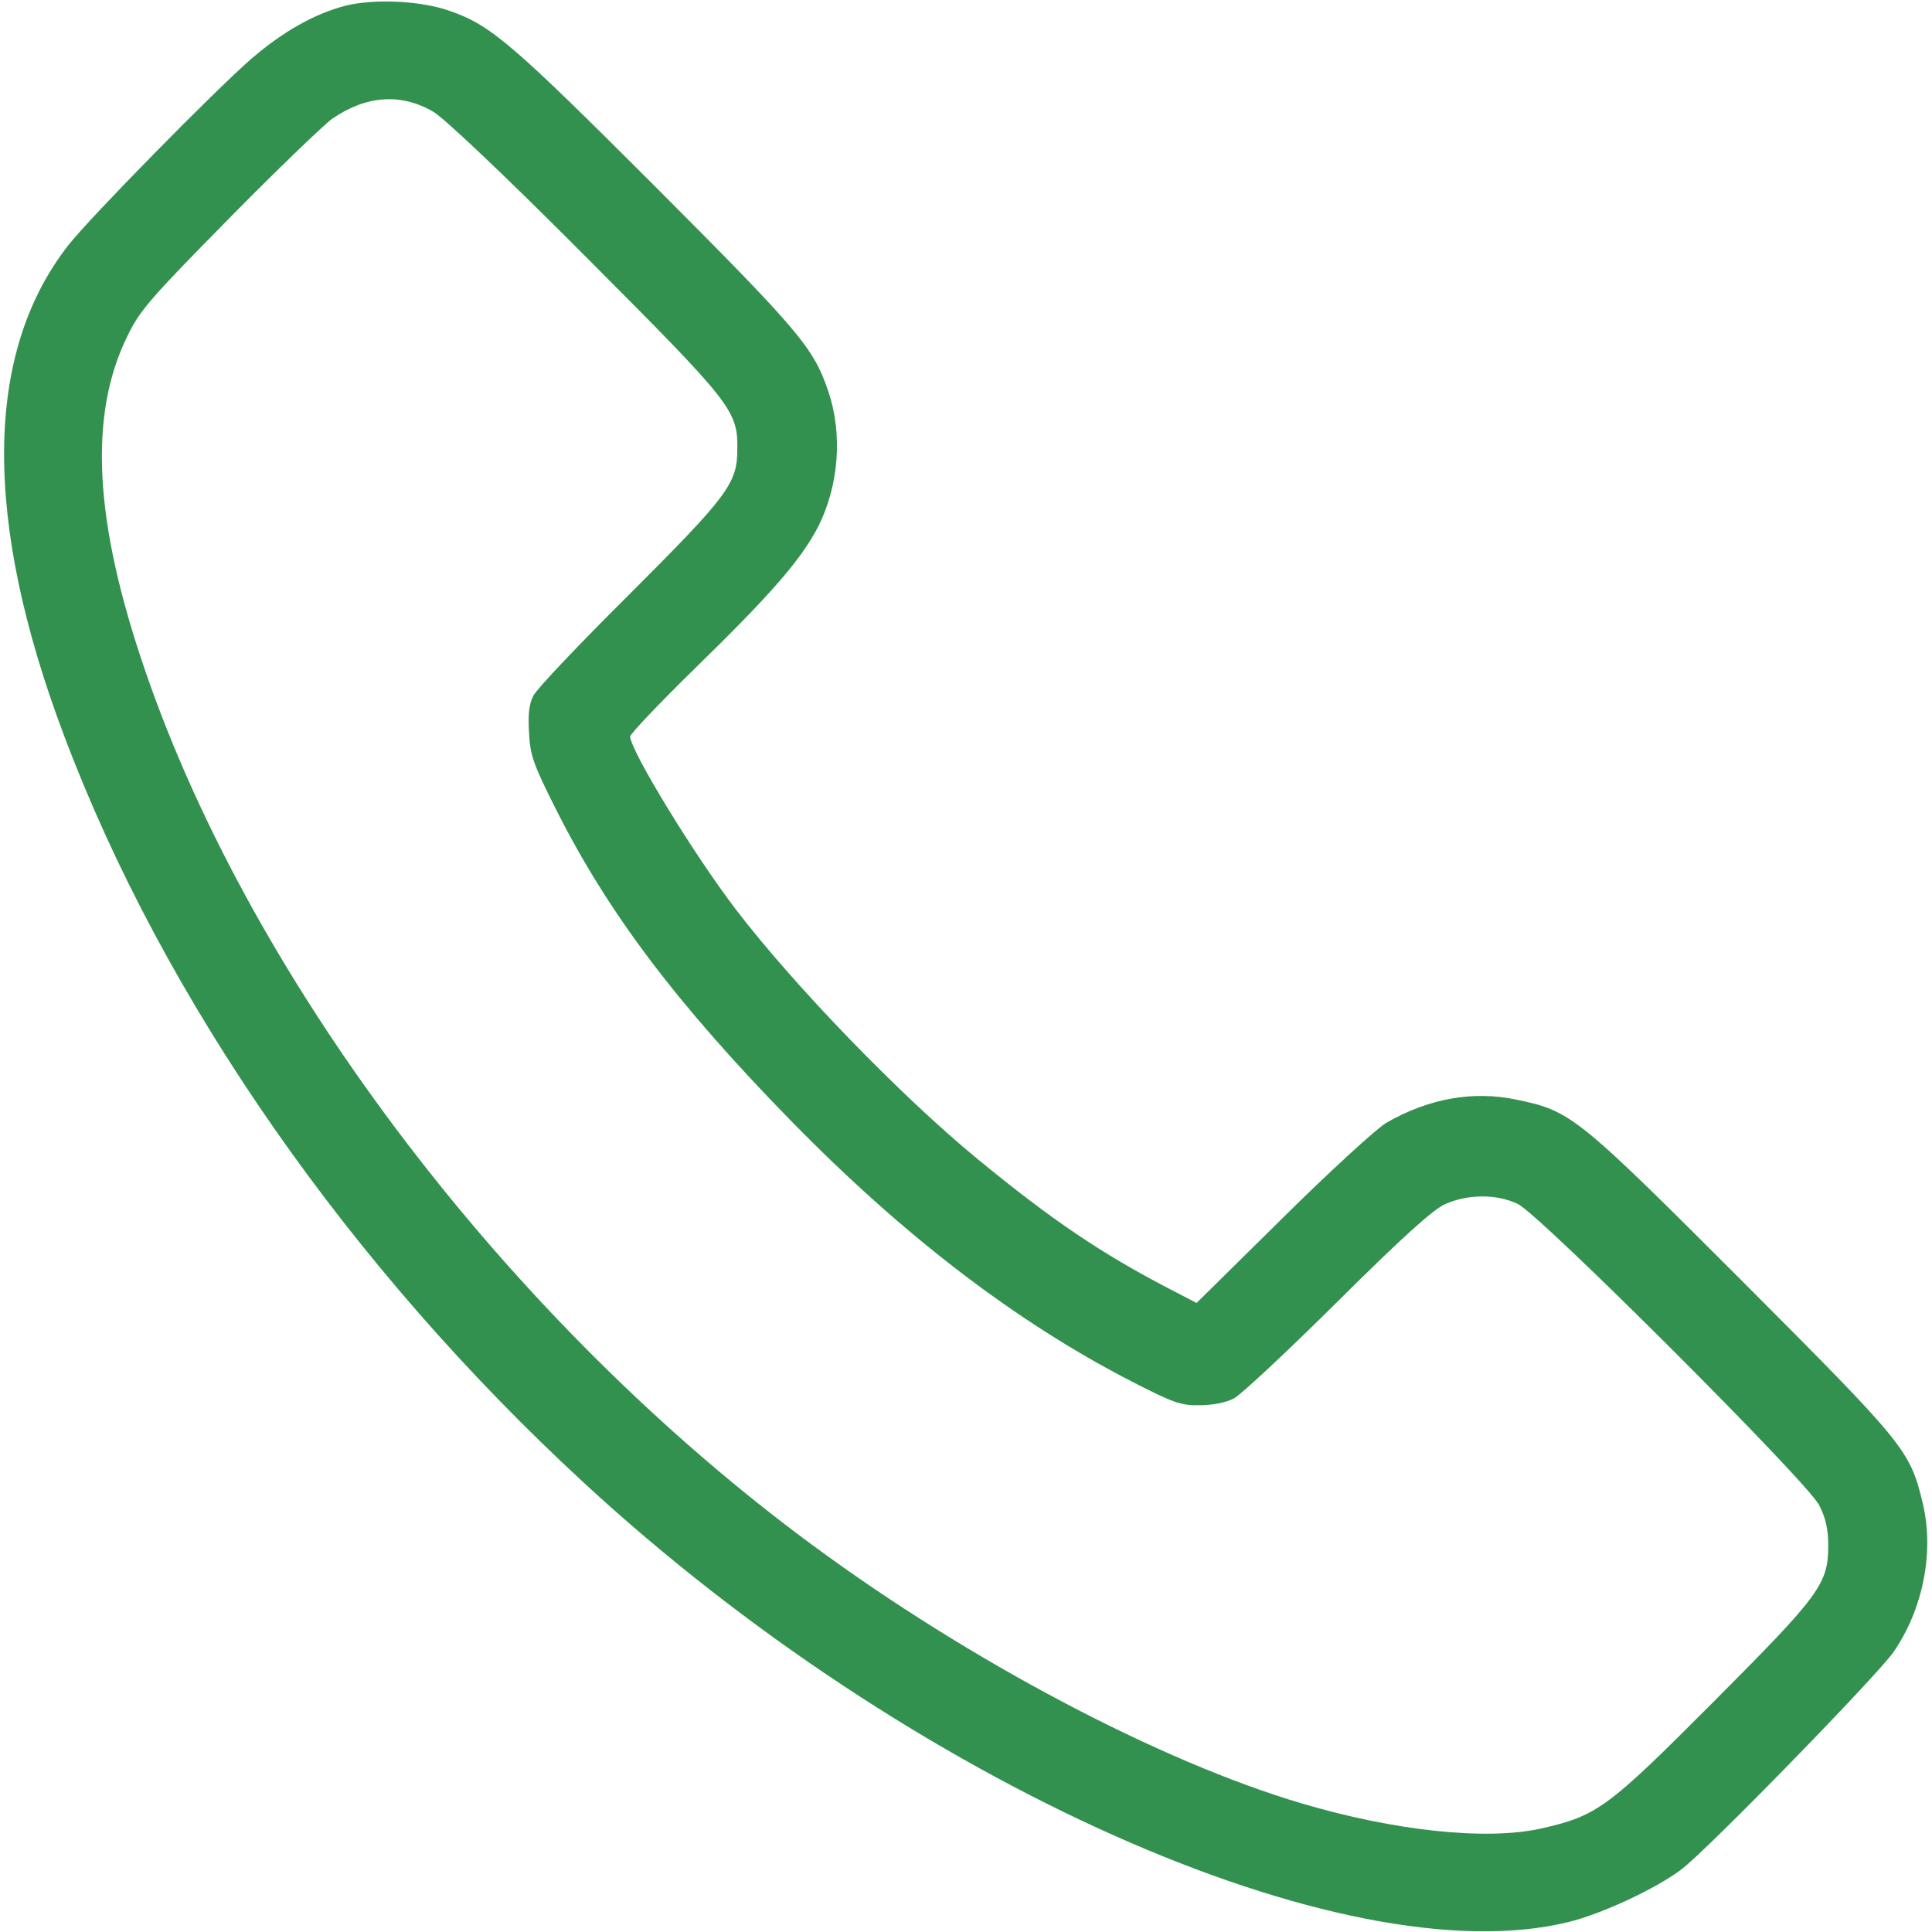
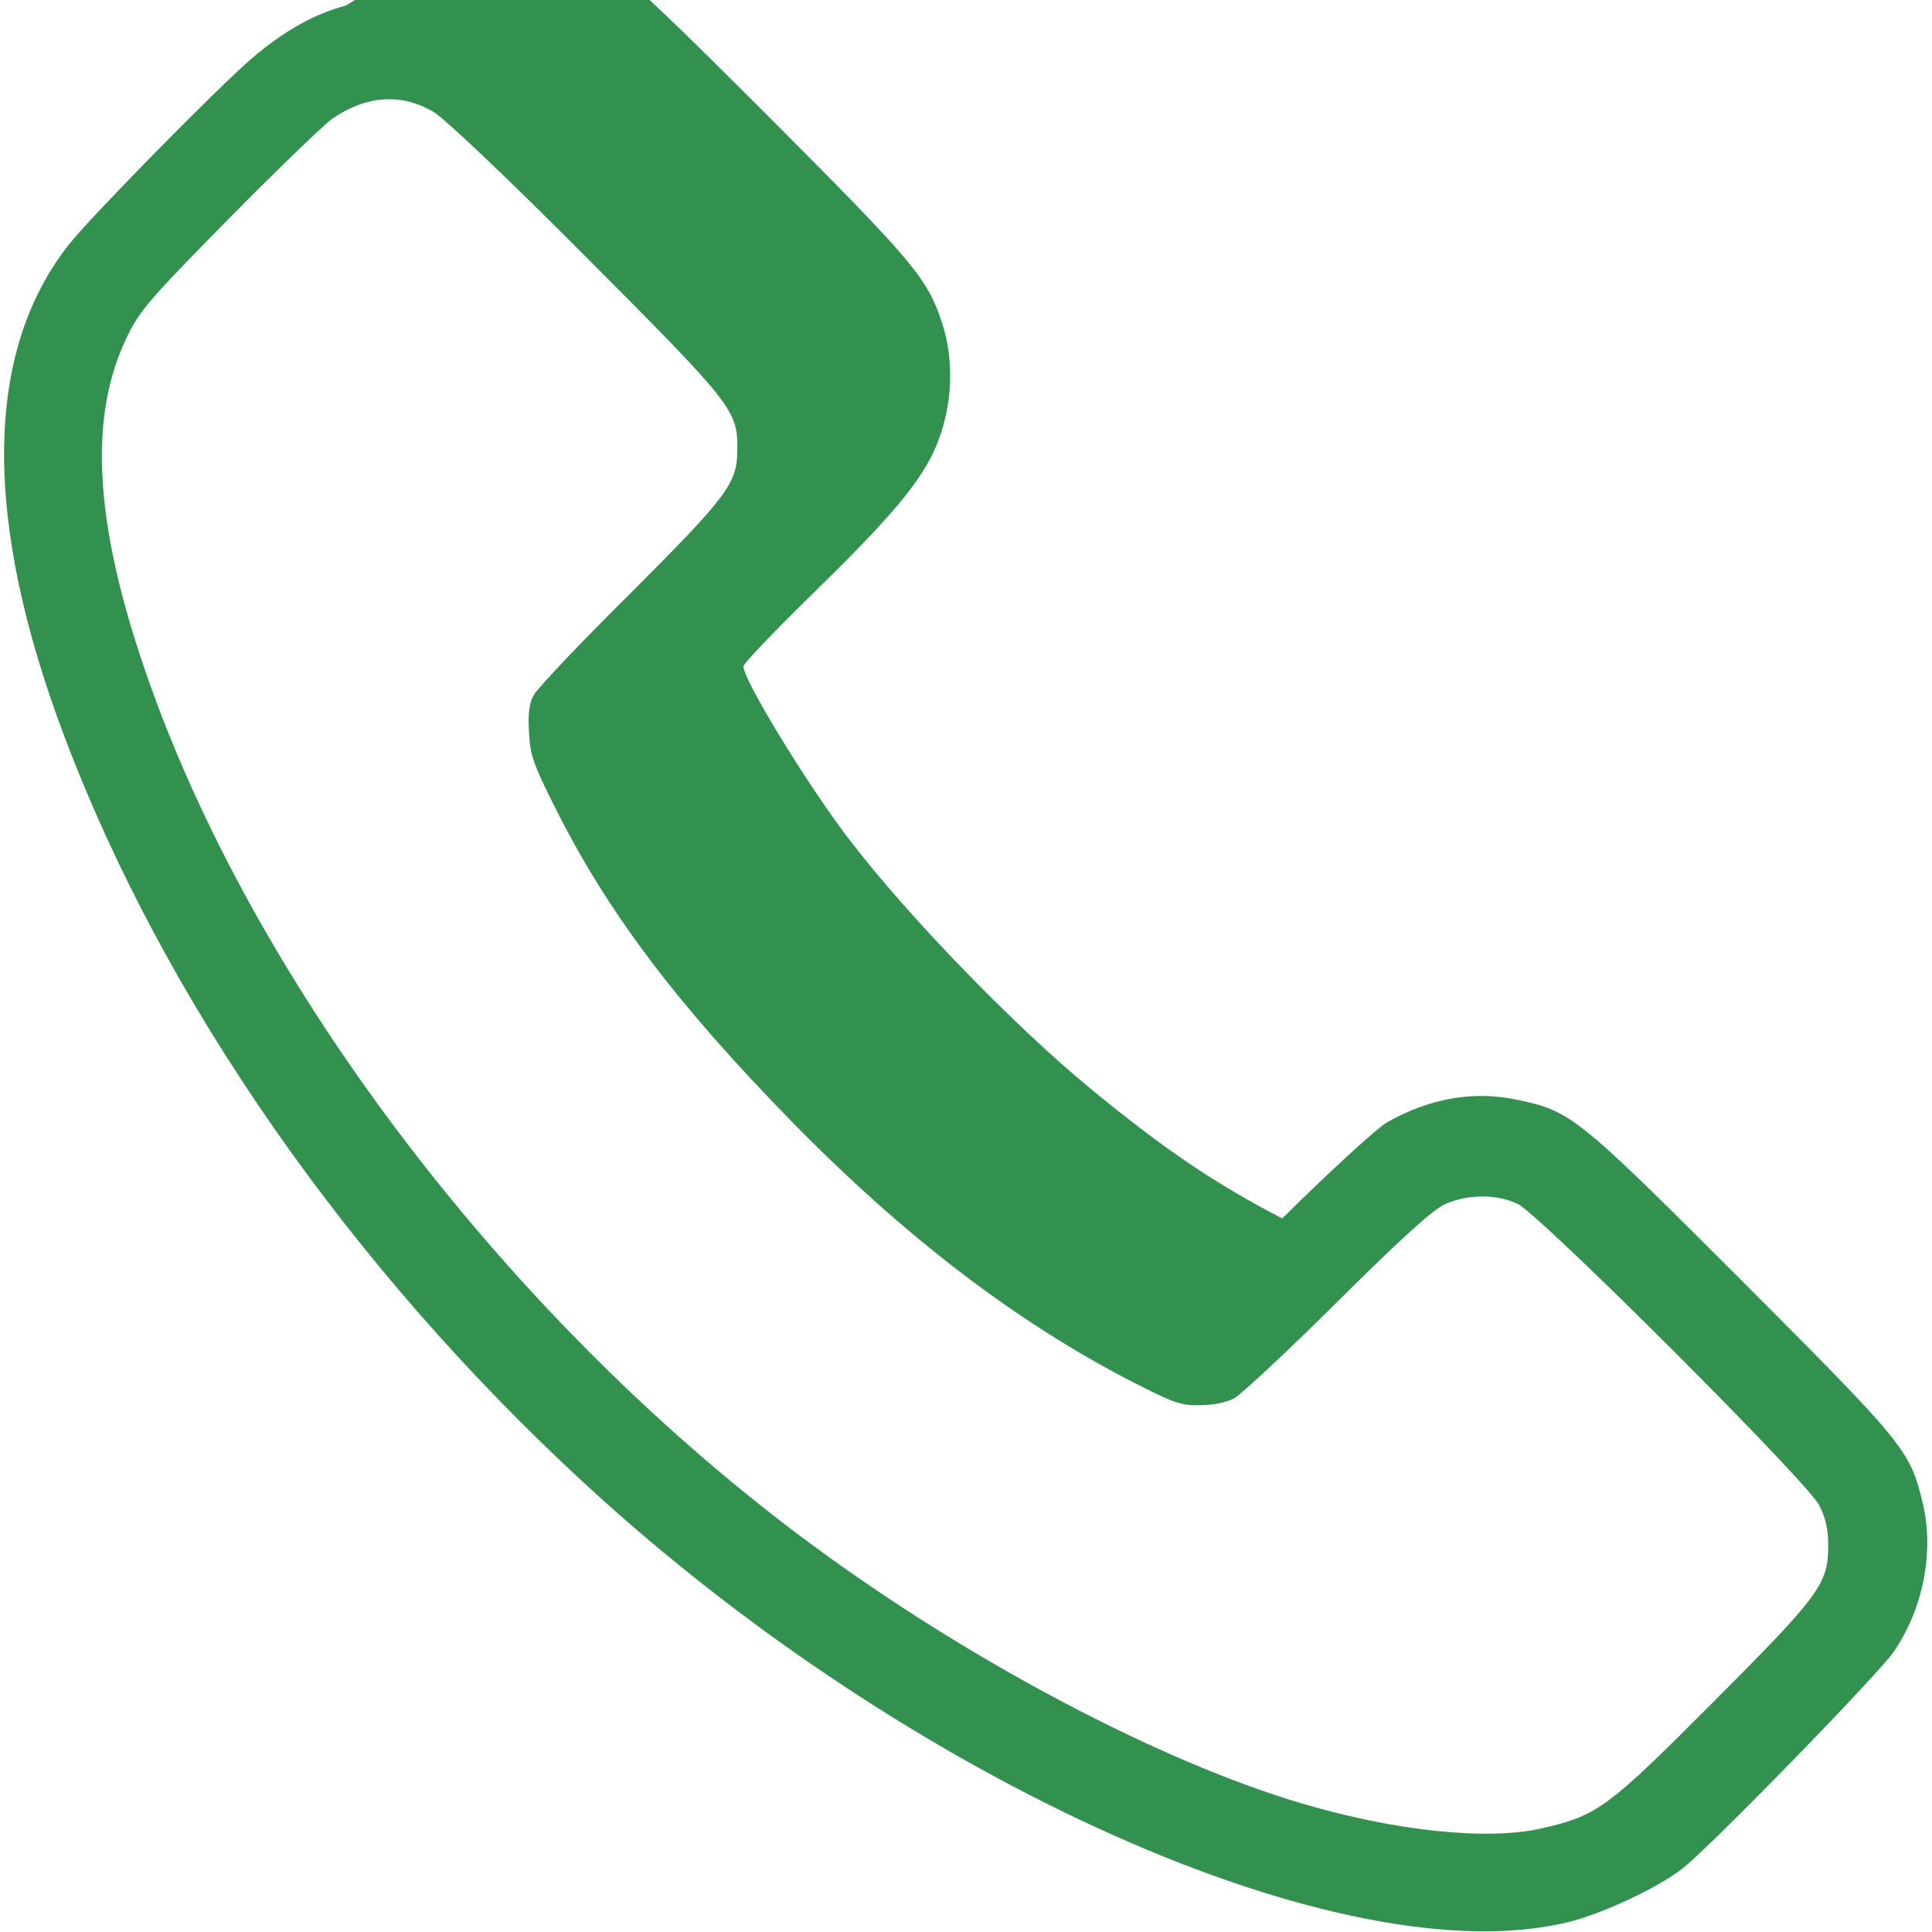
<svg xmlns="http://www.w3.org/2000/svg" version="1.0" width="512pt" height="512pt" viewBox="0 0 512 512" preserveAspectRatio="xMidYMid meet">
  <g transform="translate(0,512) scale(0.1,-0.1)" fill="#33914f" stroke="none">
-     <path d="M916 5105 c-81 -21 -164 -67 -249 -140 -94 -81 -431 -424 -486 -495 -223 -285 -227 -728 -11 -1300 263 -699 756 -1407 1380 -1982 860 -793 2012 -1306 2605 -1162 88 21 234 89 301 140 68 51 520 515 562 576 78 113 108 264 78 392 -34 143 -45 156 -480 592 -439 439 -453 450 -598 480 -115 24 -232 3 -345 -62 -26 -16 -150 -129 -275 -253 l-227 -224 -73 38 c-179 93 -311 182 -508 344 -202 166 -484 457 -640 661 -113 148 -279 421 -280 458 0 7 78 89 173 182 200 195 279 286 324 372 56 109 67 247 28 361 -39 116 -77 160 -459 543 -378 378 -436 428 -544 465 -75 27 -199 33 -276 14z m232 -281 c28 -16 188 -167 403 -383 389 -390 404 -408 403 -511 0 -91 -24 -123 -285 -384 -132 -131 -247 -252 -255 -269 -12 -21 -15 -50 -12 -99 3 -60 11 -83 72 -204 138 -274 320 -515 621 -823 299 -306 597 -534 904 -692 109 -56 130 -64 180 -63 34 0 70 7 91 18 19 10 143 126 275 257 170 169 253 244 285 258 60 27 138 27 193 0 60 -30 767 -736 798 -798 17 -33 24 -63 24 -106 0 -103 -21 -131 -305 -416 -281 -282 -307 -301 -457 -335 -145 -32 -388 -6 -634 67 -375 111 -879 377 -1294 683 -799 588 -1485 1487 -1770 2318 -136 395 -151 678 -47 888 32 67 62 101 270 312 128 130 251 248 272 263 90 62 182 69 268 19z" />
+     <path d="M916 5105 c-81 -21 -164 -67 -249 -140 -94 -81 -431 -424 -486 -495 -223 -285 -227 -728 -11 -1300 263 -699 756 -1407 1380 -1982 860 -793 2012 -1306 2605 -1162 88 21 234 89 301 140 68 51 520 515 562 576 78 113 108 264 78 392 -34 143 -45 156 -480 592 -439 439 -453 450 -598 480 -115 24 -232 3 -345 -62 -26 -16 -150 -129 -275 -253 c-179 93 -311 182 -508 344 -202 166 -484 457 -640 661 -113 148 -279 421 -280 458 0 7 78 89 173 182 200 195 279 286 324 372 56 109 67 247 28 361 -39 116 -77 160 -459 543 -378 378 -436 428 -544 465 -75 27 -199 33 -276 14z m232 -281 c28 -16 188 -167 403 -383 389 -390 404 -408 403 -511 0 -91 -24 -123 -285 -384 -132 -131 -247 -252 -255 -269 -12 -21 -15 -50 -12 -99 3 -60 11 -83 72 -204 138 -274 320 -515 621 -823 299 -306 597 -534 904 -692 109 -56 130 -64 180 -63 34 0 70 7 91 18 19 10 143 126 275 257 170 169 253 244 285 258 60 27 138 27 193 0 60 -30 767 -736 798 -798 17 -33 24 -63 24 -106 0 -103 -21 -131 -305 -416 -281 -282 -307 -301 -457 -335 -145 -32 -388 -6 -634 67 -375 111 -879 377 -1294 683 -799 588 -1485 1487 -1770 2318 -136 395 -151 678 -47 888 32 67 62 101 270 312 128 130 251 248 272 263 90 62 182 69 268 19z" />
  </g>
</svg>